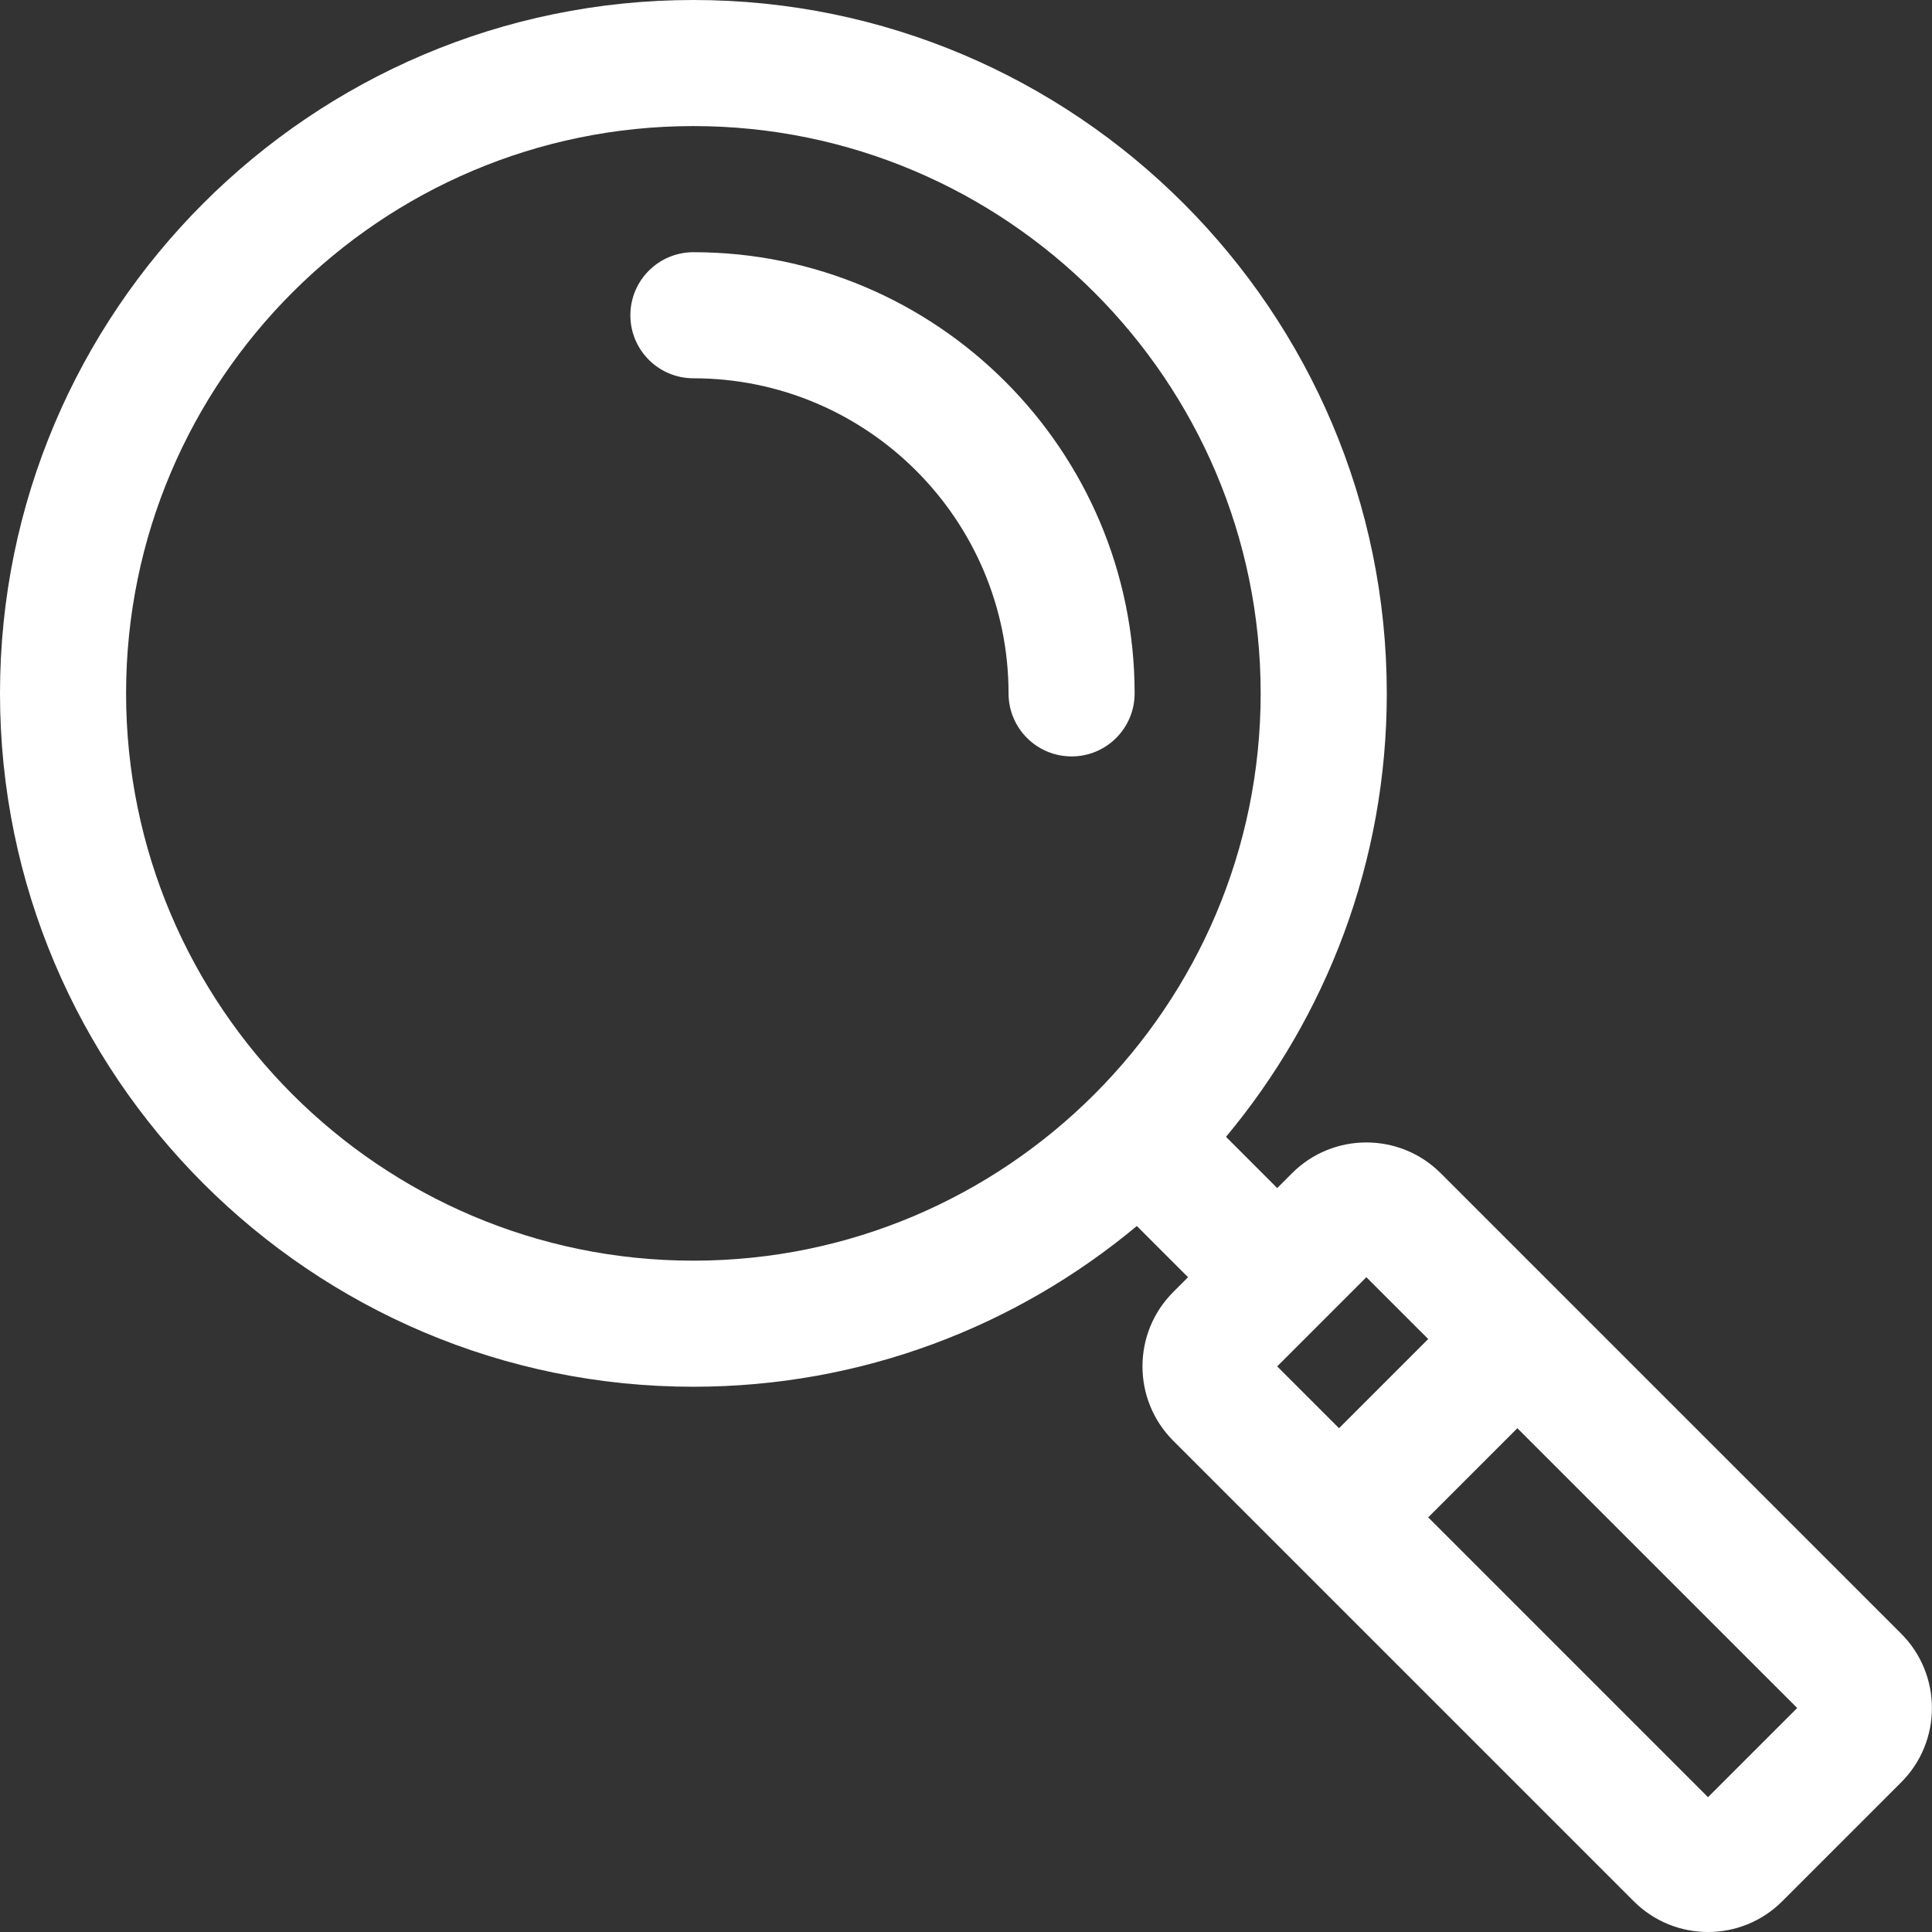
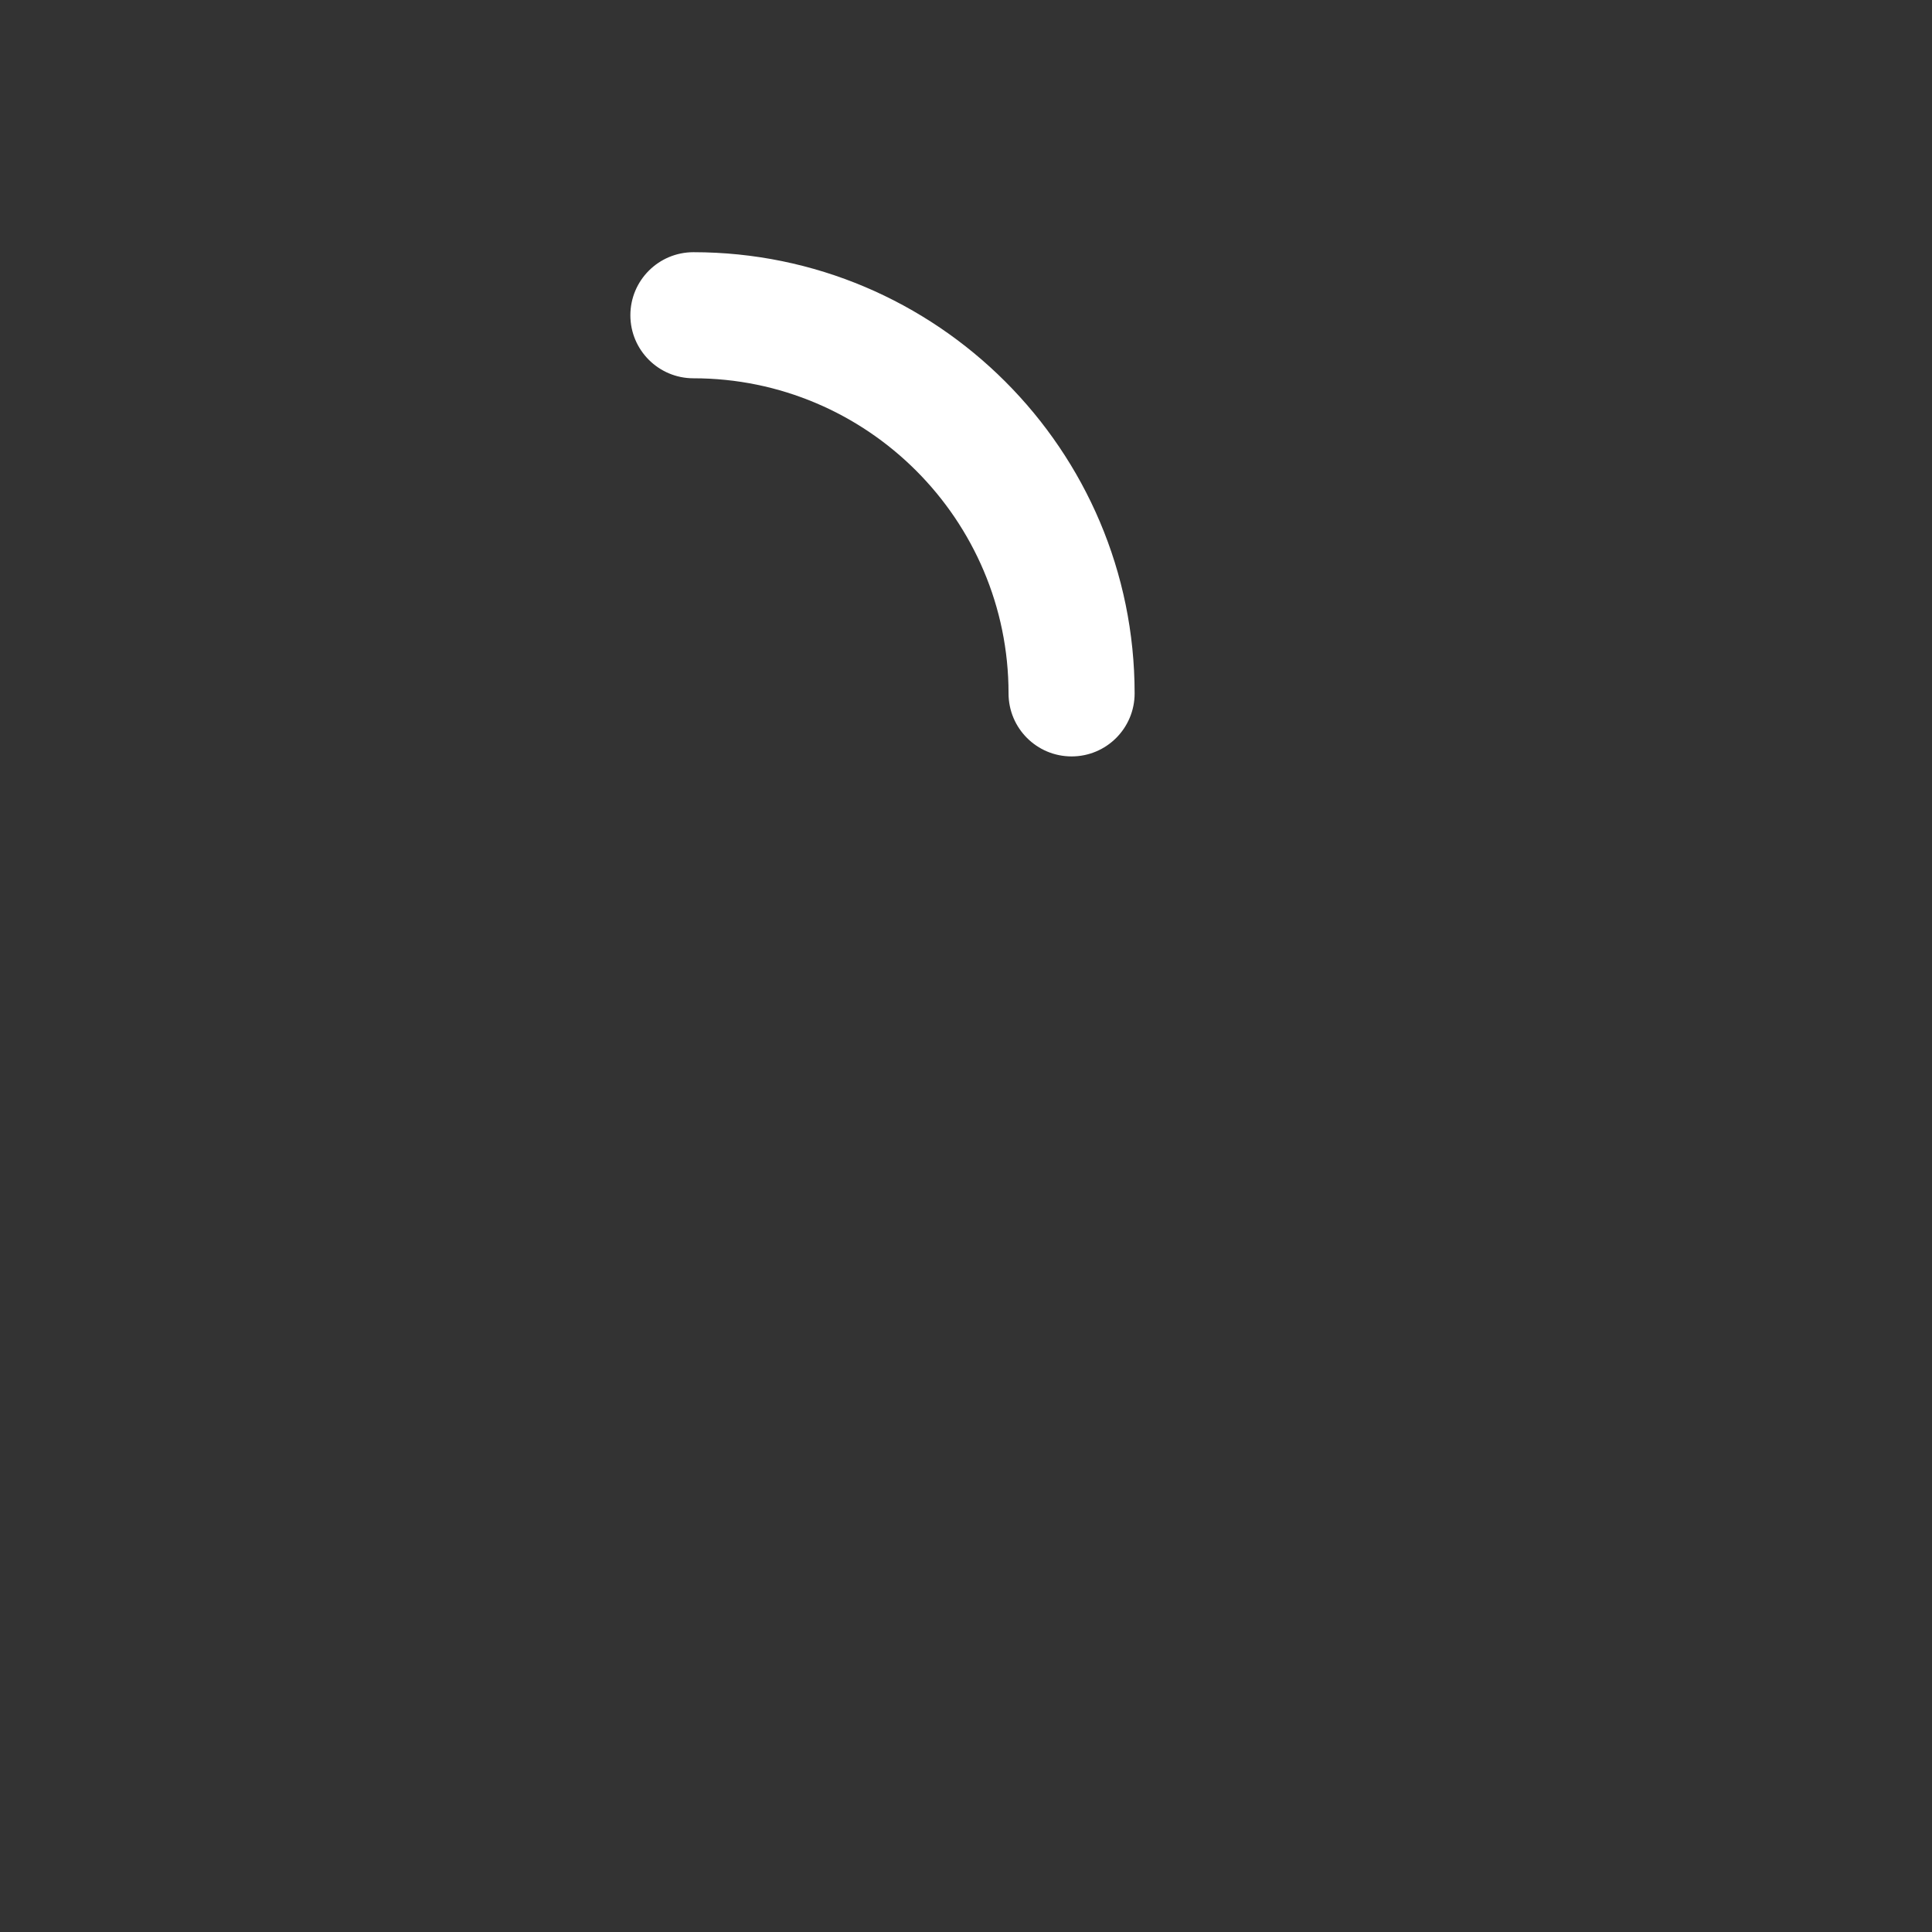
<svg xmlns="http://www.w3.org/2000/svg" width="50" height="50" viewBox="0 0 50 50" fill="none">
  <rect x="0" y="0" width="50" height="50" fill="#333333" stroke="none" />
  <g clip-path="url(#clip0_197_5910)">
-     <path d="M49.203 42.28L40.424 33.501C40.424 33.501 40.424 33.501 40.423 33.501C40.423 33.5 40.423 33.5 40.423 33.5L37.285 30.362C36.224 29.302 34.499 29.301 33.439 30.362L33.054 30.747L31.729 29.421C34.325 26.308 35.89 22.306 35.89 17.945C35.889 8.05 27.84 0 17.945 0C8.05 0 0 8.05 0 17.945C0 27.84 8.05 35.889 17.945 35.889C22.306 35.889 26.308 34.325 29.421 31.729L30.746 33.054L30.362 33.439C29.302 34.499 29.302 36.224 30.362 37.285L42.28 49.203C43.343 50.266 45.063 50.266 46.126 49.203L49.203 46.126C50.263 45.066 50.263 43.341 49.203 42.28ZM17.945 32.626C9.849 32.626 3.263 26.04 3.263 17.945C3.263 9.849 9.849 3.263 17.945 3.263C26.04 3.263 32.626 9.849 32.626 17.945C32.626 26.04 26.04 32.626 17.945 32.626ZM33.054 35.362L35.361 33.054L36.962 34.654L34.654 36.962L33.054 35.362ZM44.203 46.511L36.962 39.269L39.269 36.962L46.511 44.203L44.203 46.511Z" fill="white" />
    <path d="M17.946 6.527C17.045 6.527 16.314 7.257 16.314 8.159C16.314 9.06 17.045 9.79 17.946 9.79C22.443 9.79 26.101 13.448 26.101 17.945C26.101 18.846 26.831 19.576 27.733 19.576C28.634 19.576 29.364 18.846 29.364 17.945C29.364 11.649 24.242 6.527 17.946 6.527Z" fill="white" />
  </g>
  <defs>
    <clipPath id="clip0_197_5910">
      <rect width="50" height="50" fill="white" />
    </clipPath>
  </defs>
</svg>